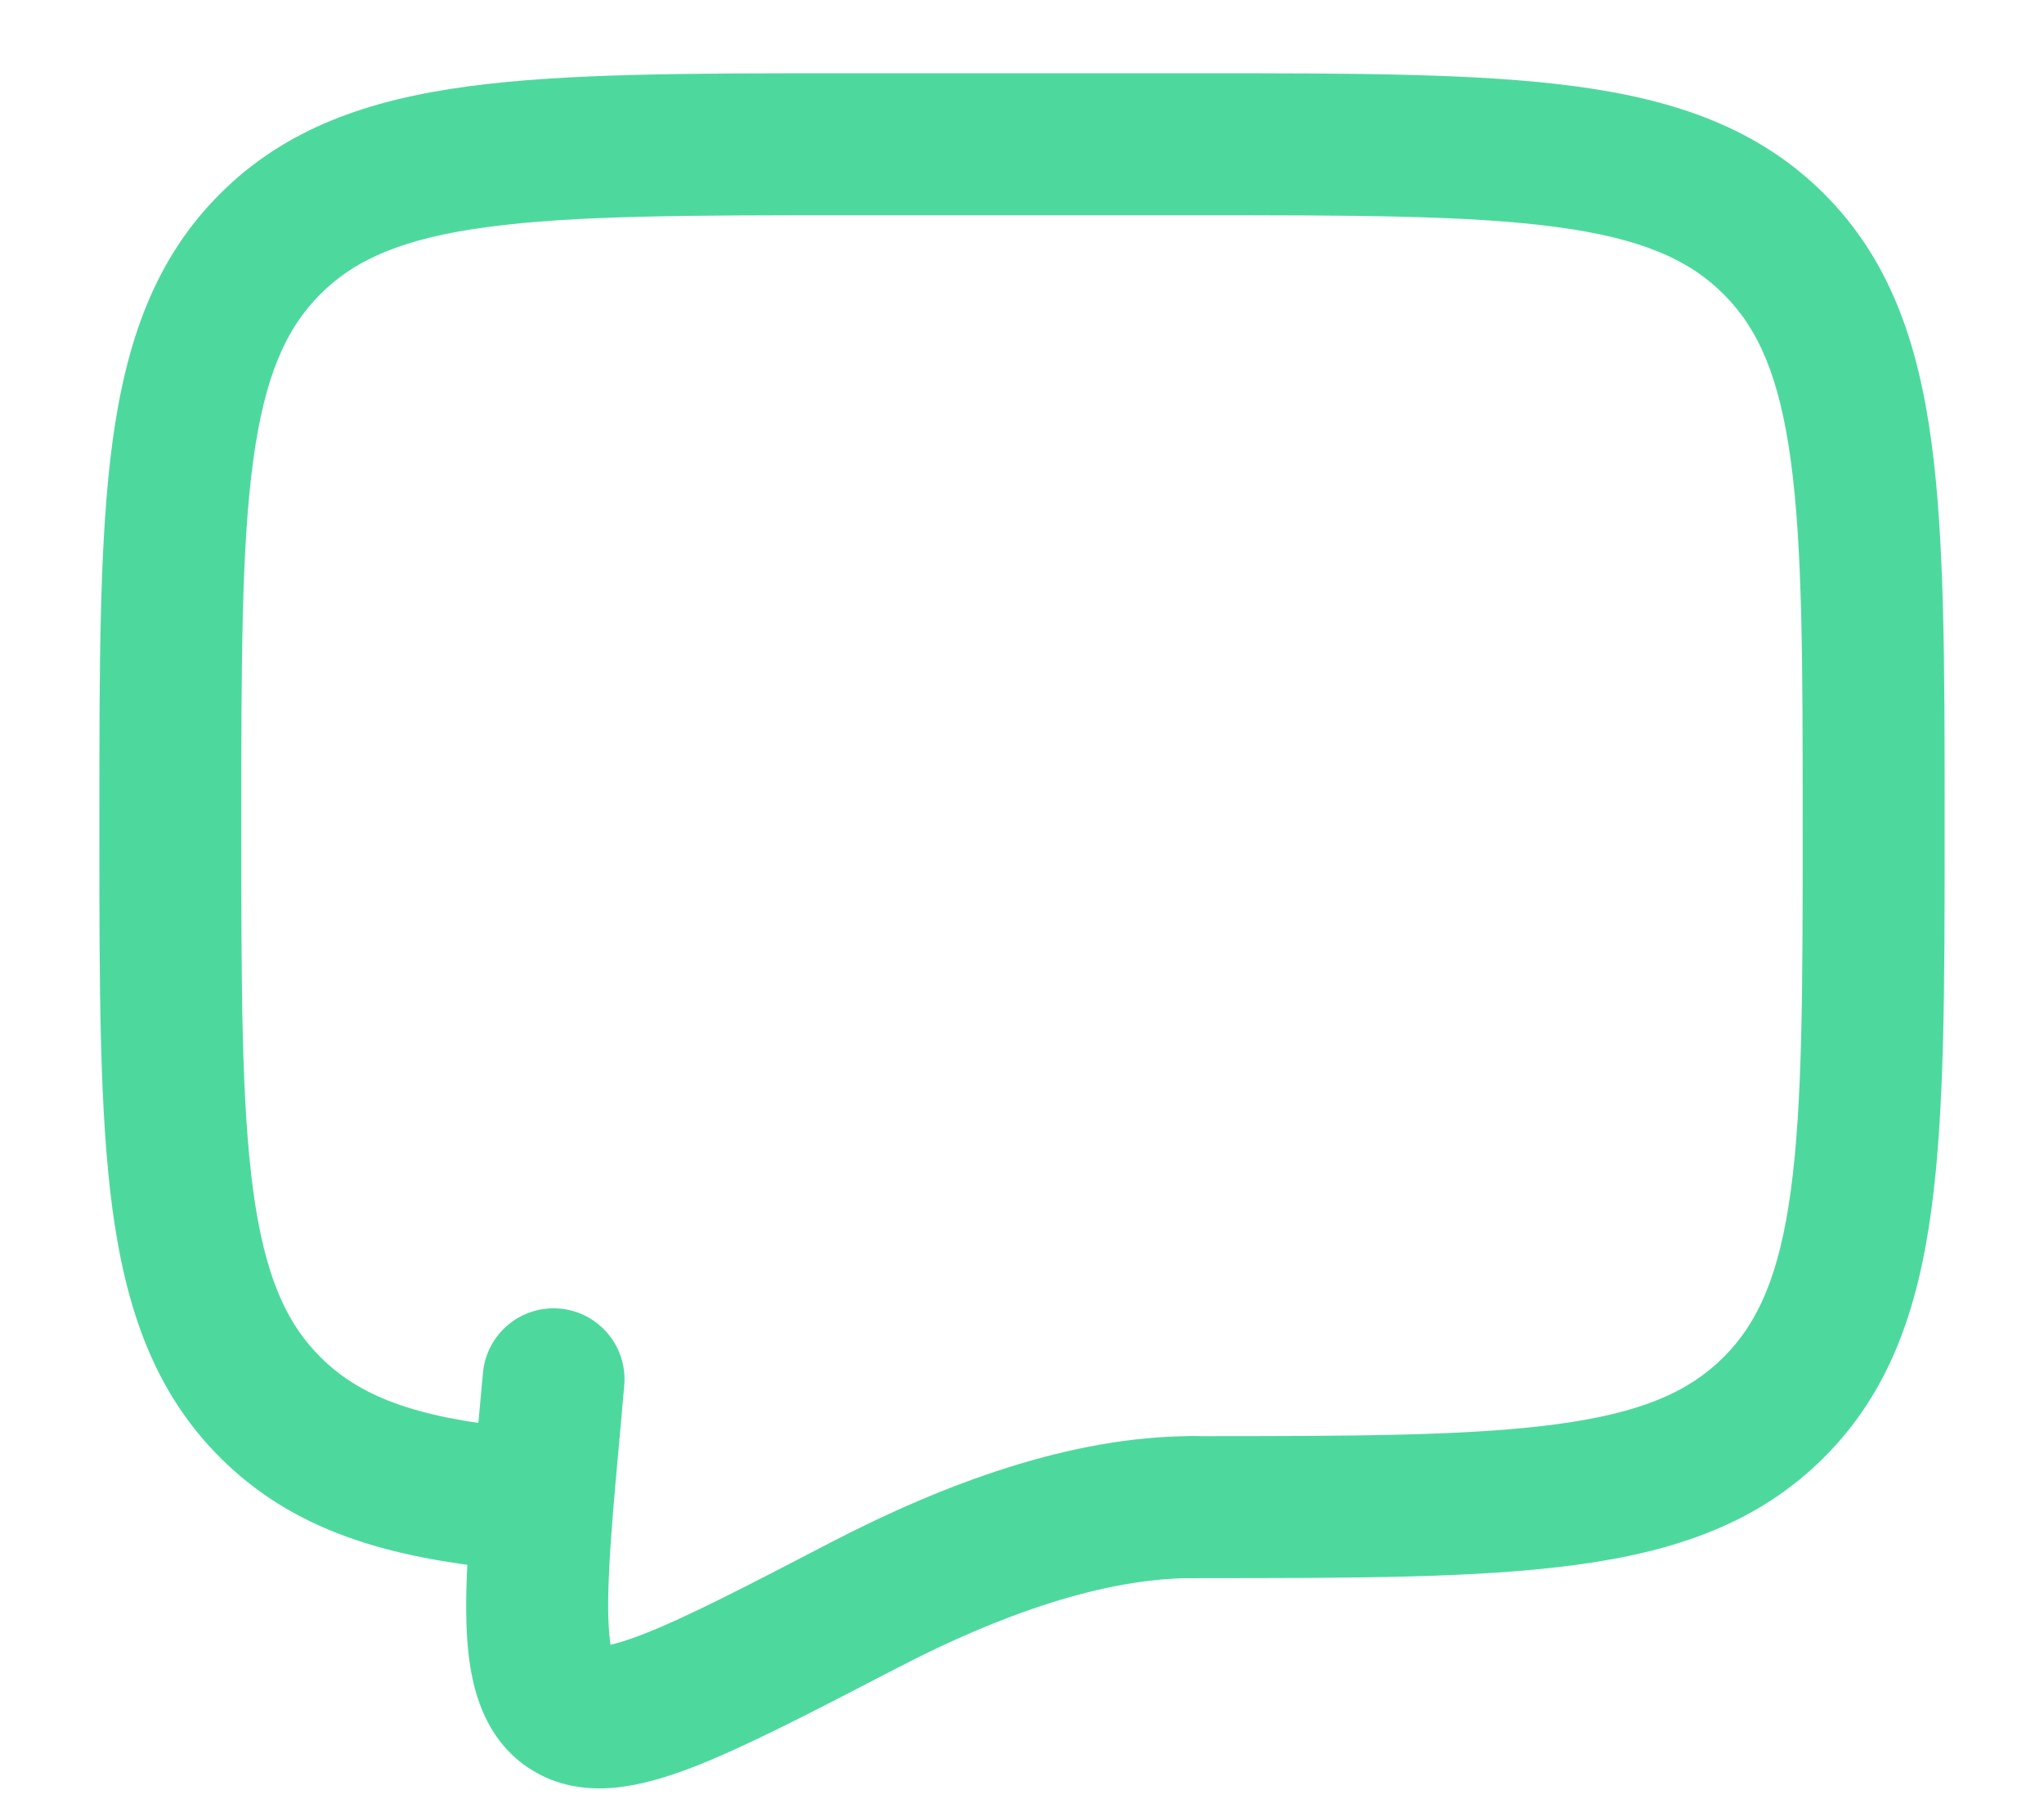
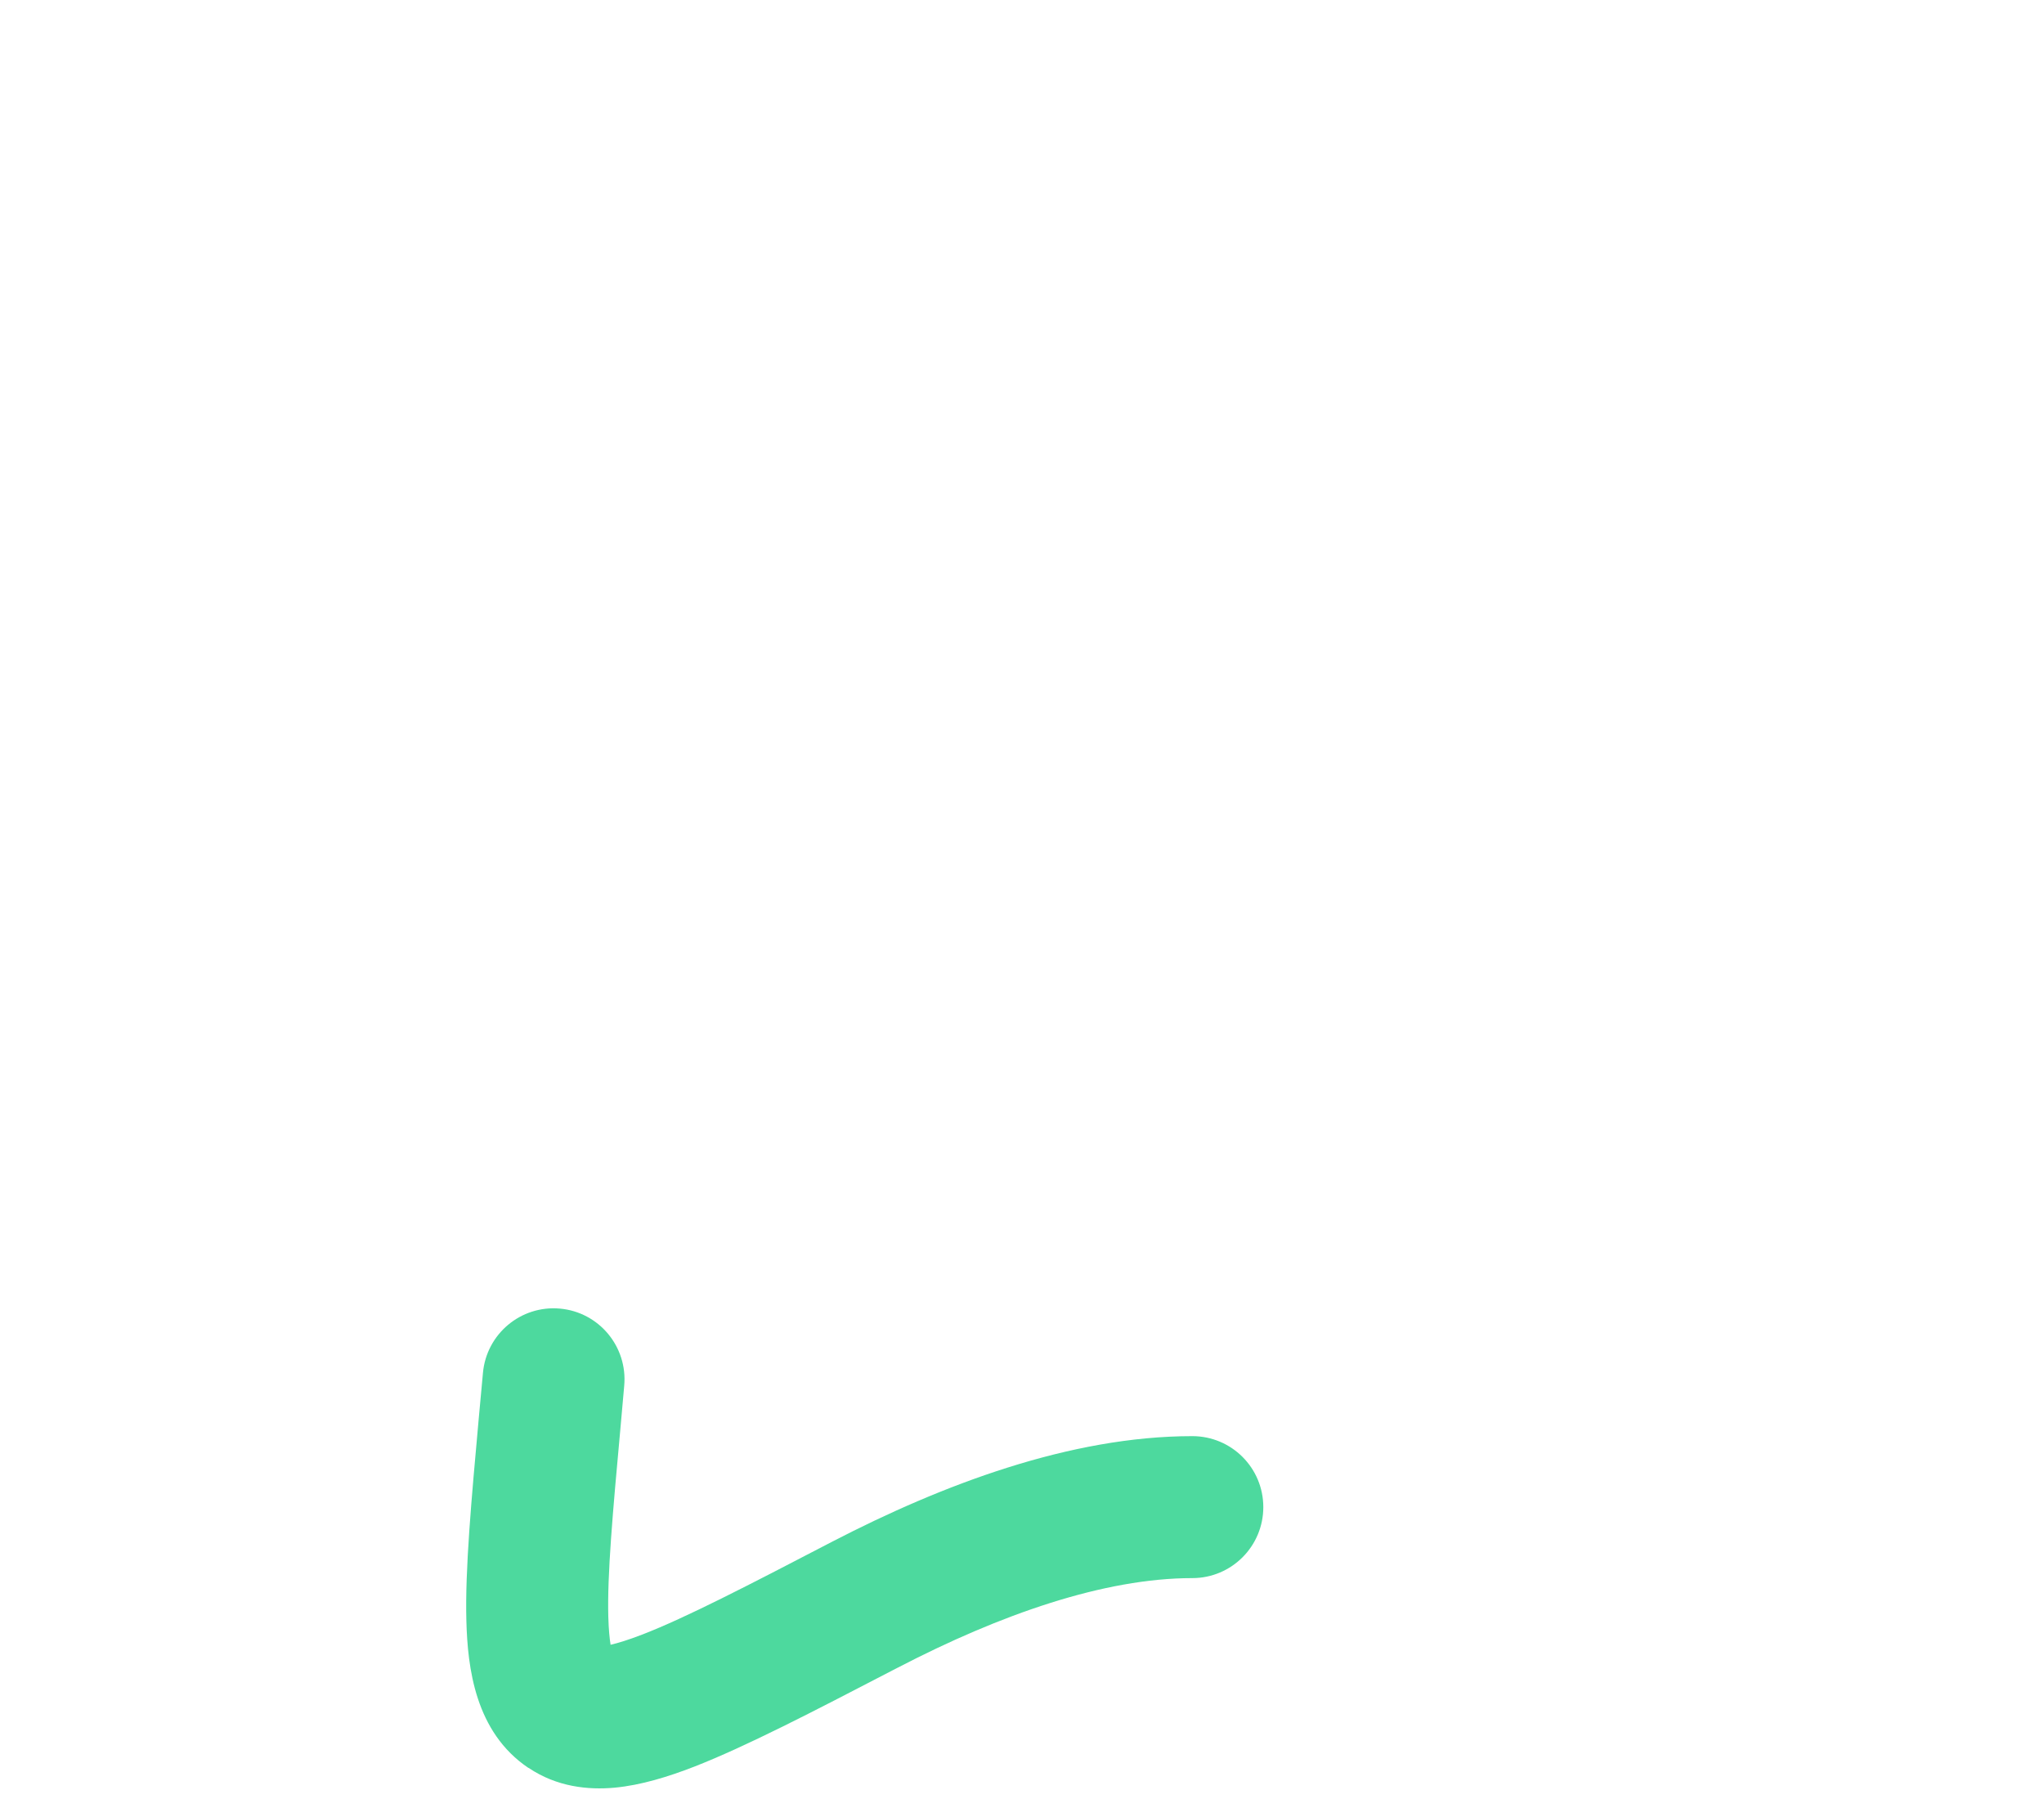
<svg xmlns="http://www.w3.org/2000/svg" width="18" height="16" viewBox="0 0 18 16" fill="none">
-   <path d="M10.547 0.645H7.453C6.078 0.645 4.983 0.645 4.125 0.76C3.239 0.879 2.512 1.132 1.937 1.707C1.362 2.281 1.11 3.008 0.99 3.894C0.875 4.753 0.875 5.848 0.875 7.222V7.317C0.875 8.691 0.875 9.786 0.99 10.645C1.11 11.531 1.362 12.258 1.937 12.832C2.578 13.475 3.409 13.714 4.439 13.815C4.783 13.849 5.088 13.597 5.122 13.254C5.156 12.91 4.904 12.605 4.561 12.571C3.641 12.481 3.159 12.287 2.821 11.948C2.517 11.645 2.33 11.226 2.229 10.478C2.126 9.712 2.125 8.701 2.125 7.27C2.125 5.838 2.126 4.827 2.229 4.061C2.33 3.314 2.517 2.894 2.821 2.59C3.125 2.286 3.544 2.099 4.292 1.999C5.057 1.896 6.068 1.895 7.5 1.895H10.5C11.932 1.895 12.943 1.896 13.708 1.999C14.456 2.099 14.876 2.287 15.179 2.591C15.483 2.894 15.67 3.314 15.771 4.061C15.874 4.827 15.875 5.838 15.875 7.27C15.875 8.701 15.874 9.712 15.771 10.478C15.67 11.226 15.483 11.645 15.179 11.949C14.875 12.253 14.456 12.44 13.708 12.54C12.943 12.643 11.932 12.645 10.5 12.645C10.155 12.645 9.875 12.924 9.875 13.27C9.875 13.615 10.155 13.895 10.5 13.895H10.547C11.922 13.895 13.017 13.895 13.875 13.779C14.761 13.66 15.488 13.408 16.063 12.832C16.638 12.258 16.89 11.531 17.009 10.645C17.125 9.786 17.125 8.691 17.125 7.317V7.222C17.125 5.848 17.125 4.753 17.009 3.894C16.89 3.008 16.638 2.281 16.063 1.706C15.488 1.132 14.761 0.879 13.875 0.76C13.017 0.645 11.922 0.645 10.547 0.645Z" fill="#4DD99E" />
-   <path fill-rule="evenodd" clip-rule="evenodd" d="M4.912 11.729C5.142 11.75 5.311 11.953 5.29 12.182L5.258 12.531C5.187 13.311 5.138 13.858 5.149 14.243C5.154 14.433 5.173 14.554 5.198 14.629C5.21 14.665 5.22 14.683 5.226 14.692C5.23 14.697 5.232 14.699 5.234 14.7C5.241 14.703 5.265 14.708 5.317 14.703C5.407 14.694 5.54 14.66 5.736 14.584C6.131 14.431 6.668 14.152 7.427 13.758C8.38 13.264 9.473 12.853 10.5 12.853C10.73 12.853 10.917 13.039 10.917 13.27C10.917 13.5 10.73 13.686 10.5 13.686C9.673 13.686 8.723 14.025 7.811 14.498C7.811 14.498 7.811 14.498 7.811 14.498L7.782 14.513C7.056 14.89 6.479 15.189 6.038 15.361C5.814 15.448 5.597 15.513 5.395 15.532C5.188 15.552 4.967 15.525 4.77 15.393C4.395 15.142 4.327 14.68 4.316 14.265C4.304 13.824 4.358 13.227 4.426 12.482C4.427 12.474 4.428 12.465 4.429 12.456L4.46 12.107C4.481 11.878 4.683 11.709 4.912 11.729Z" fill="#4DD99E" />
  <path d="M4.253 12.088C4.284 11.745 4.587 11.491 4.931 11.522C5.275 11.553 5.528 11.857 5.497 12.201L5.466 12.55C5.394 13.336 5.347 13.868 5.357 14.237C5.36 14.347 5.368 14.426 5.377 14.482C5.442 14.467 5.535 14.439 5.661 14.39C6.042 14.242 6.568 13.97 7.331 13.573C8.295 13.074 9.423 12.645 10.5 12.645C10.845 12.645 11.125 12.924 11.125 13.27C11.125 13.615 10.845 13.895 10.5 13.895C9.723 13.895 8.808 14.215 7.907 14.683L7.866 14.704C7.15 15.076 6.565 15.379 6.114 15.555C5.882 15.645 5.645 15.718 5.415 15.74C5.178 15.762 4.903 15.733 4.655 15.566L4.653 15.566C4.184 15.25 4.118 14.685 4.107 14.271C4.095 13.818 4.151 13.21 4.217 12.478L4.253 12.088Z" fill="#4DD99E" />
</svg>